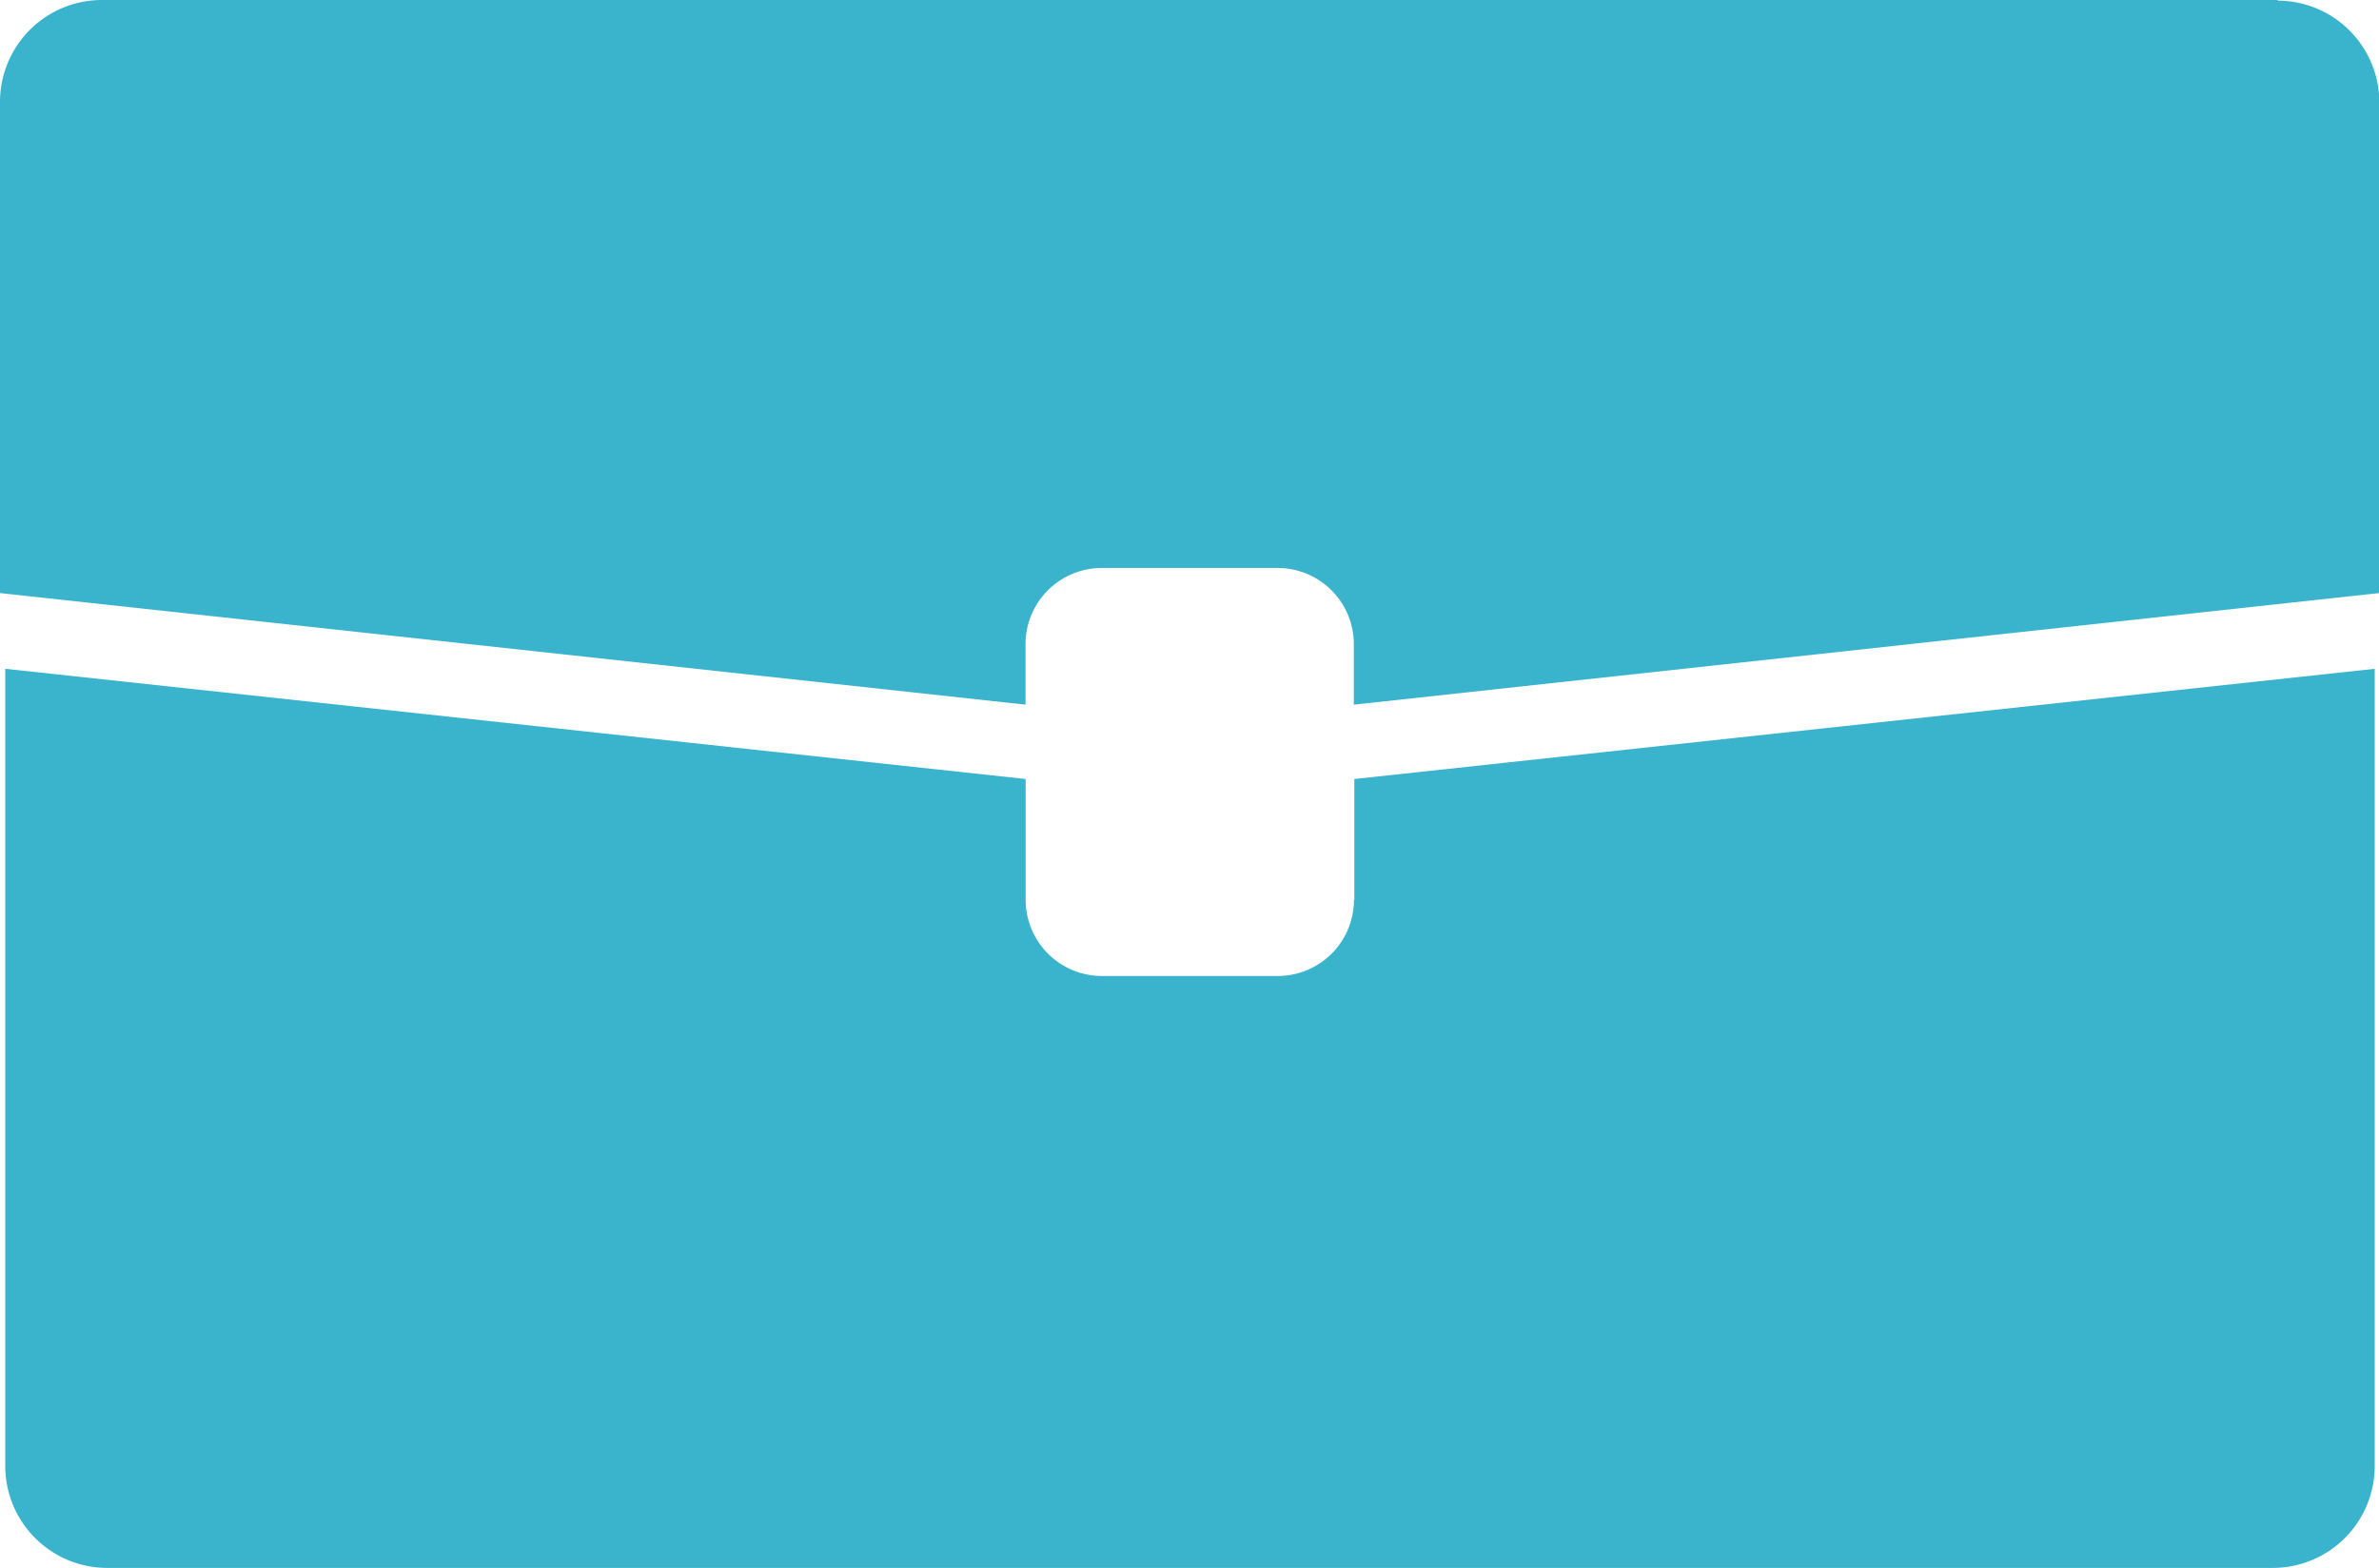
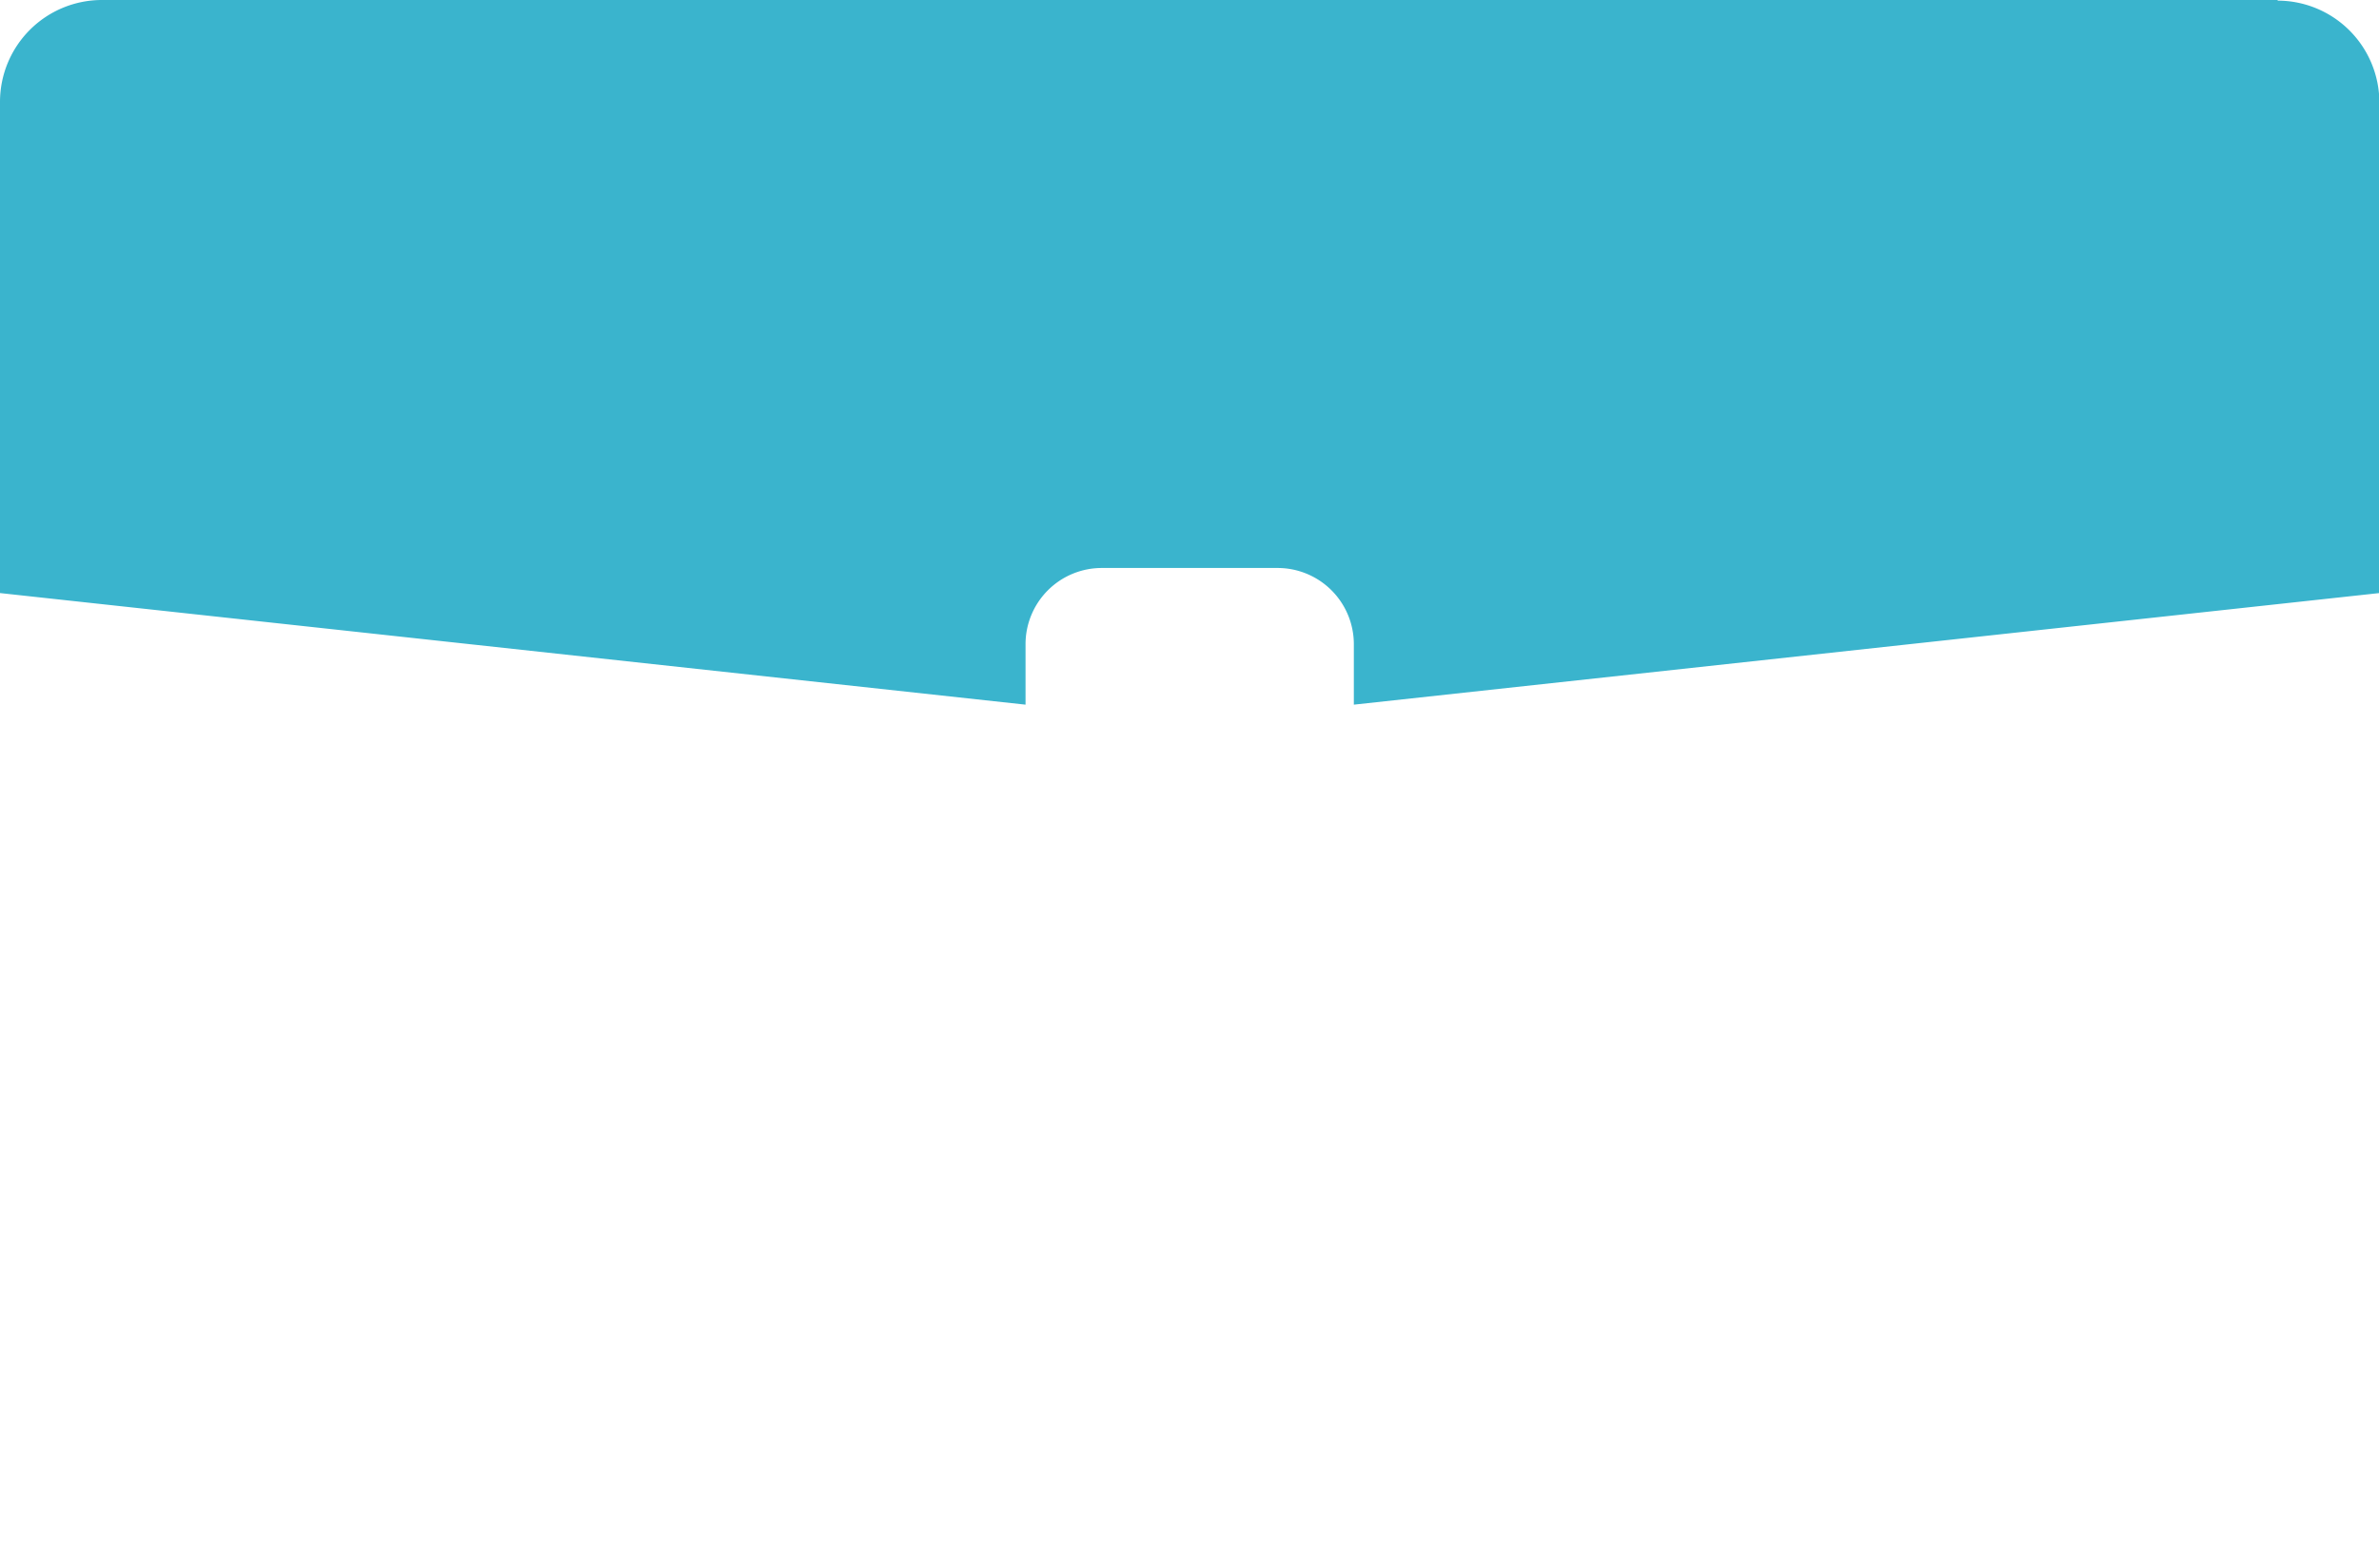
<svg xmlns="http://www.w3.org/2000/svg" width="18.971" height="12.506" viewBox="0 0 18.971 12.506">
  <g id="Group_443" data-name="Group 443" transform="translate(-664.26 -299.27)">
-     <path id="Path_1219" data-name="Path 1219" d="M675.132,315.311a.608.608,0,0,1-.609.609h-1.4a.608.608,0,0,1-.609-.609v-.962l-8.137-.879v6.36a.813.813,0,0,0,.811.811h17.273a.813.813,0,0,0,.811-.811v-6.36l-8.137.879v.962Z" transform="translate(-0.075 -8.866)" fill="#3ab4cd" />
    <path id="Path_1220" data-name="Path 1220" d="M682.423,299.27H665.071a.813.813,0,0,0-.811.811V304l8.178.89v-.481a.608.608,0,0,1,.609-.609h1.4a.608.608,0,0,1,.609.609v.481l8.178-.89v-3.914a.813.813,0,0,0-.811-.811Z" transform="translate(0 0)" fill="#3ab4cd" />
  </g>
</svg>